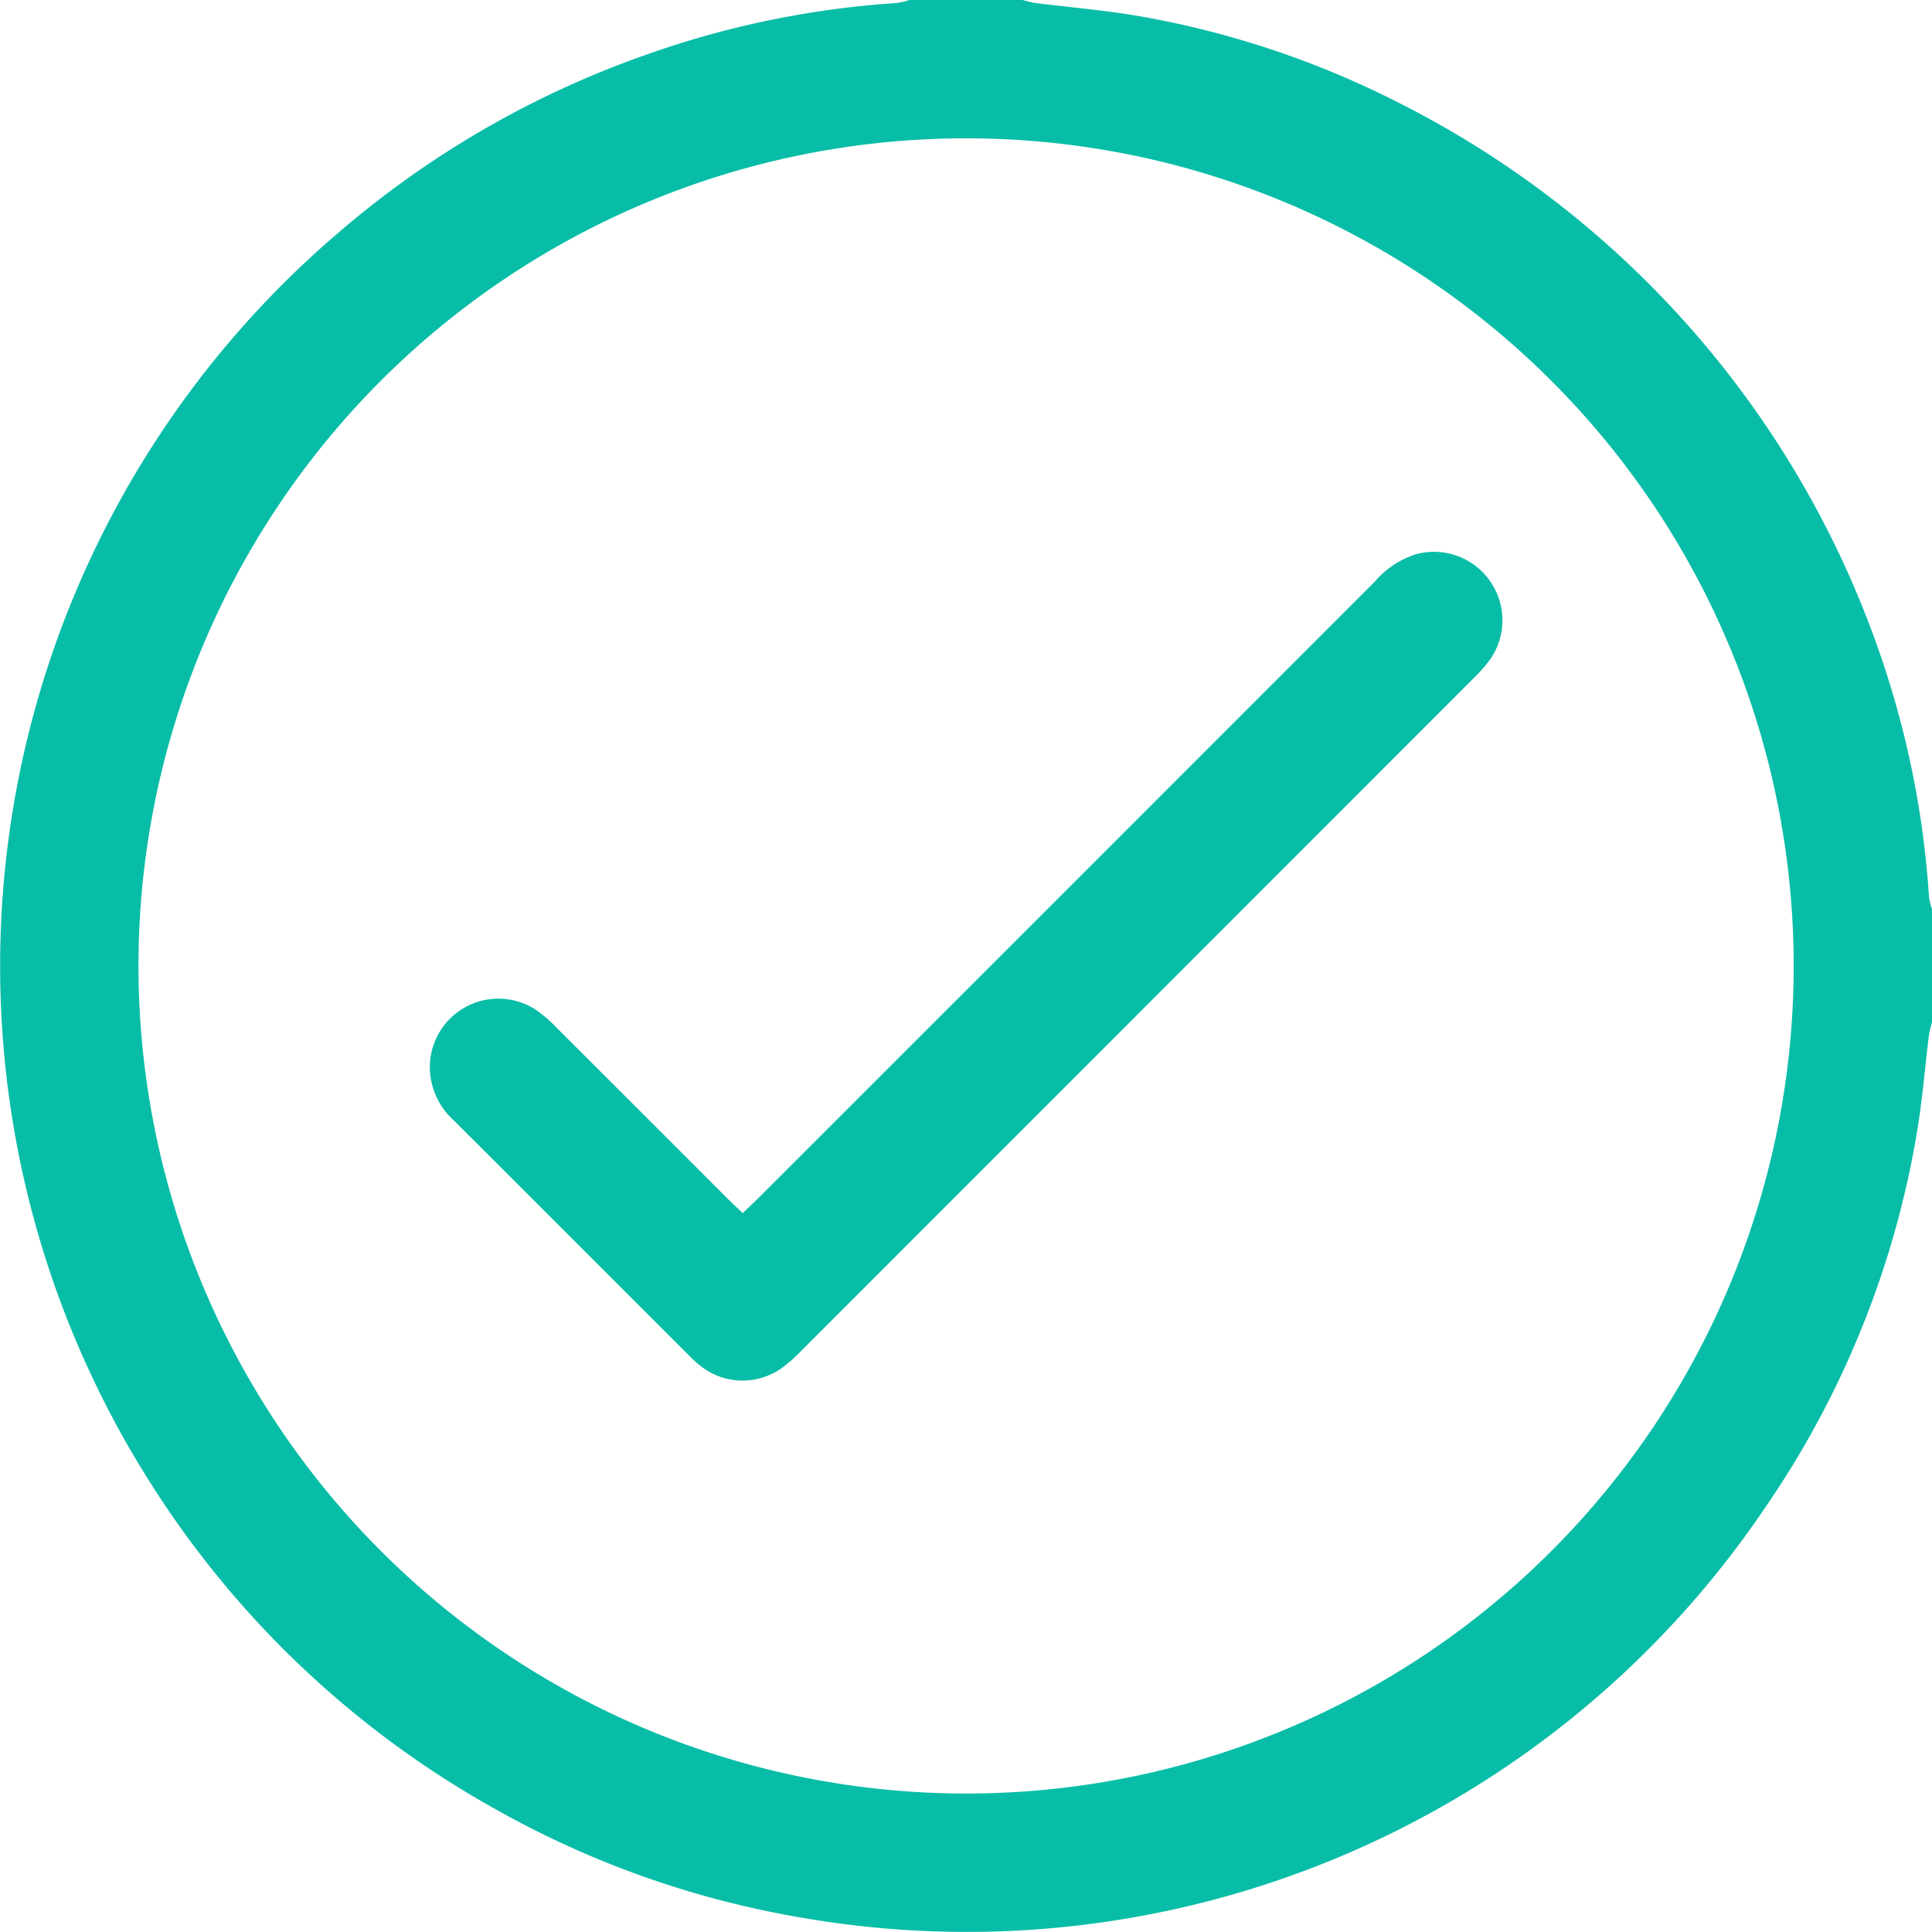
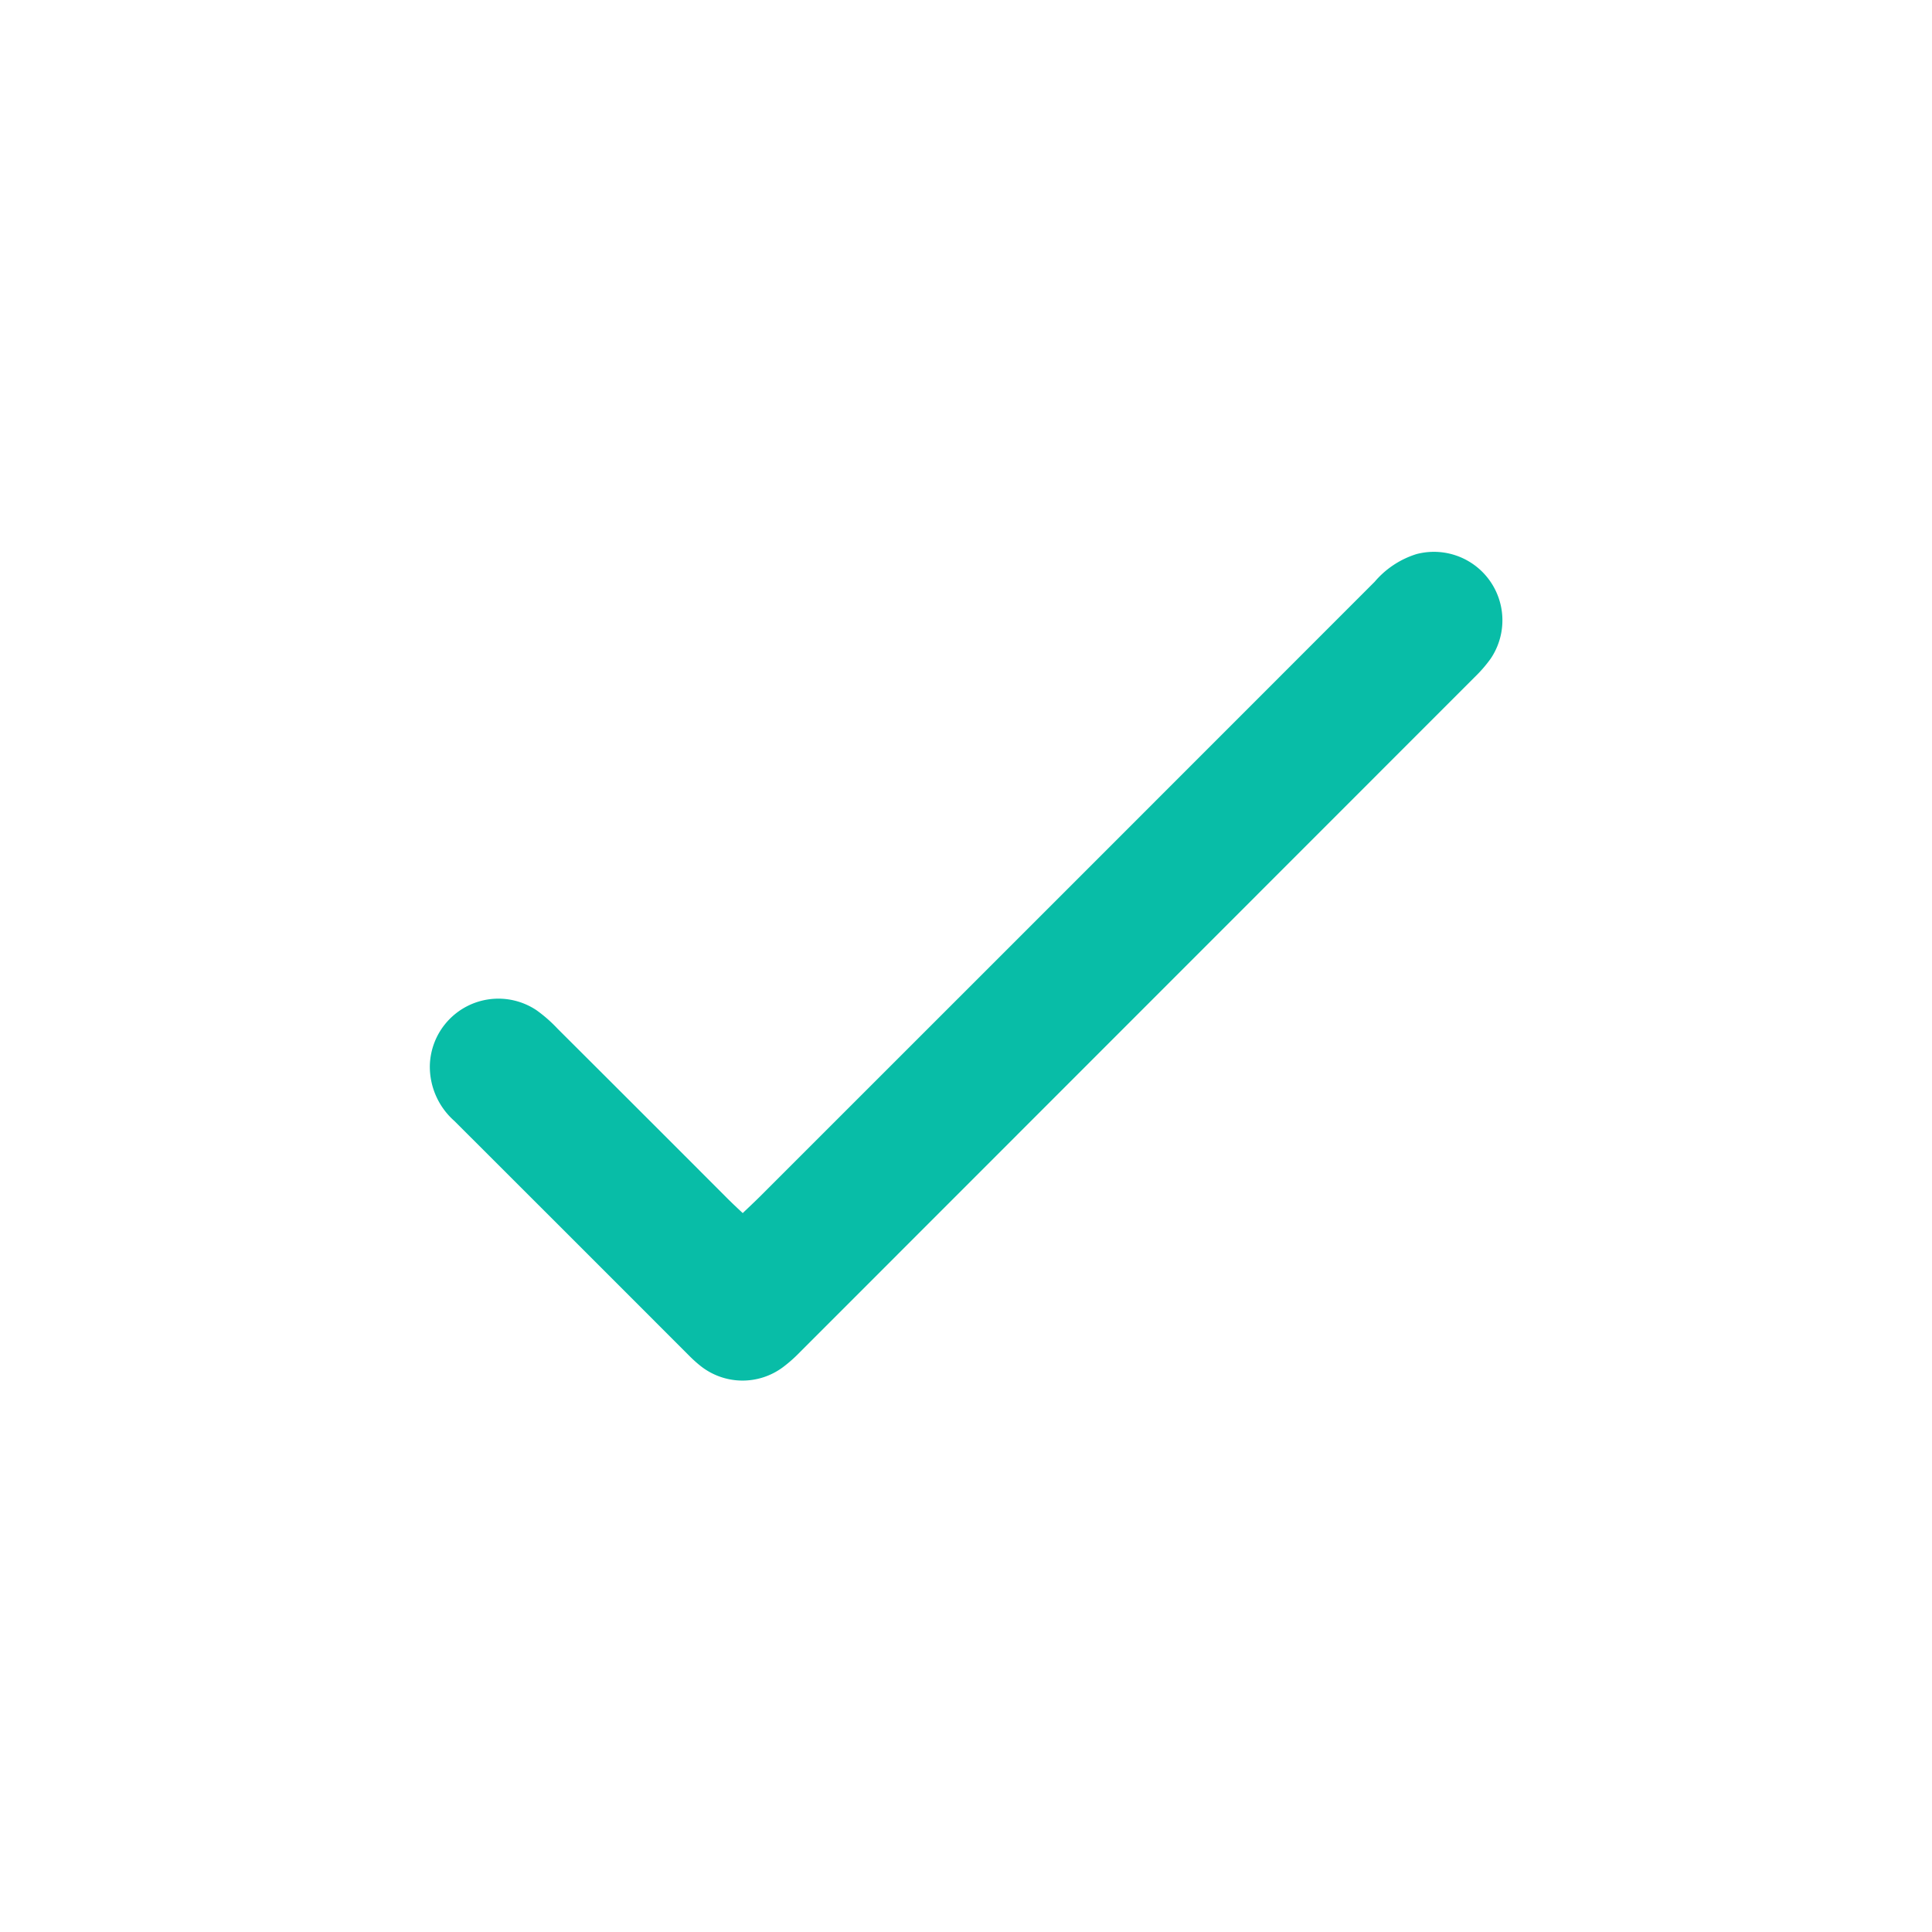
<svg xmlns="http://www.w3.org/2000/svg" width="40.003" height="40" viewBox="0 0 40.003 40">
  <defs>
    <clipPath id="clip-path">
      <rect id="Rectángulo_535" data-name="Rectángulo 535" width="40.003" height="40" fill="#08bda7" />
    </clipPath>
  </defs>
  <g id="Grupo_3877" data-name="Grupo 3877" clip-path="url(#clip-path)">
-     <path id="Trazado_7336" data-name="Trazado 7336" d="M18.83,0h2.344a2.393,2.393,0,0,0,.26.062c.67.084,1.344.141,2.01.248a18.99,18.99,0,0,1,5.425,1.771,20.115,20.115,0,0,1,9.993,11.275,19.237,19.237,0,0,1,1.079,5.212,1.4,1.4,0,0,0,.062.26v2.344a2.186,2.186,0,0,0-.063.26c-.083.671-.137,1.346-.248,2.012a19.335,19.335,0,0,1-3.15,7.781A19.946,19.946,0,0,1,16.563,39.7a19.548,19.548,0,0,1-6.22-2.193,19.923,19.923,0,0,1-7.352-7A19.959,19.959,0,0,1,7.013,4.813a19.777,19.777,0,0,1,6.344-3.672A19.206,19.206,0,0,1,18.571.062,1.6,1.6,0,0,0,18.83,0M20,37.136A17.136,17.136,0,1,0,2.867,20,17.143,17.143,0,0,0,20,37.136" fill="#08bda7" />
    <path id="Trazado_7337" data-name="Trazado 7337" d="M15.379,25.117c.128-.123.241-.228.35-.336Q22.1,18.413,28.463,12.046a1.864,1.864,0,0,1,.865-.573,1.418,1.418,0,0,1,1.539,2.162,2.8,2.8,0,0,1-.331.383Q23.549,21.008,16.56,28a2.948,2.948,0,0,1-.351.31,1.4,1.4,0,0,1-1.706-.029,2.7,2.7,0,0,1-.232-.209q-2.43-2.432-4.862-4.861A1.5,1.5,0,0,1,8.9,22.067a1.42,1.42,0,0,1,2.207-1.151,2.961,2.961,0,0,1,.439.385q1.757,1.752,3.509,3.507c.1.1.2.194.323.309" fill="#08bda7" />
  </g>
</svg>